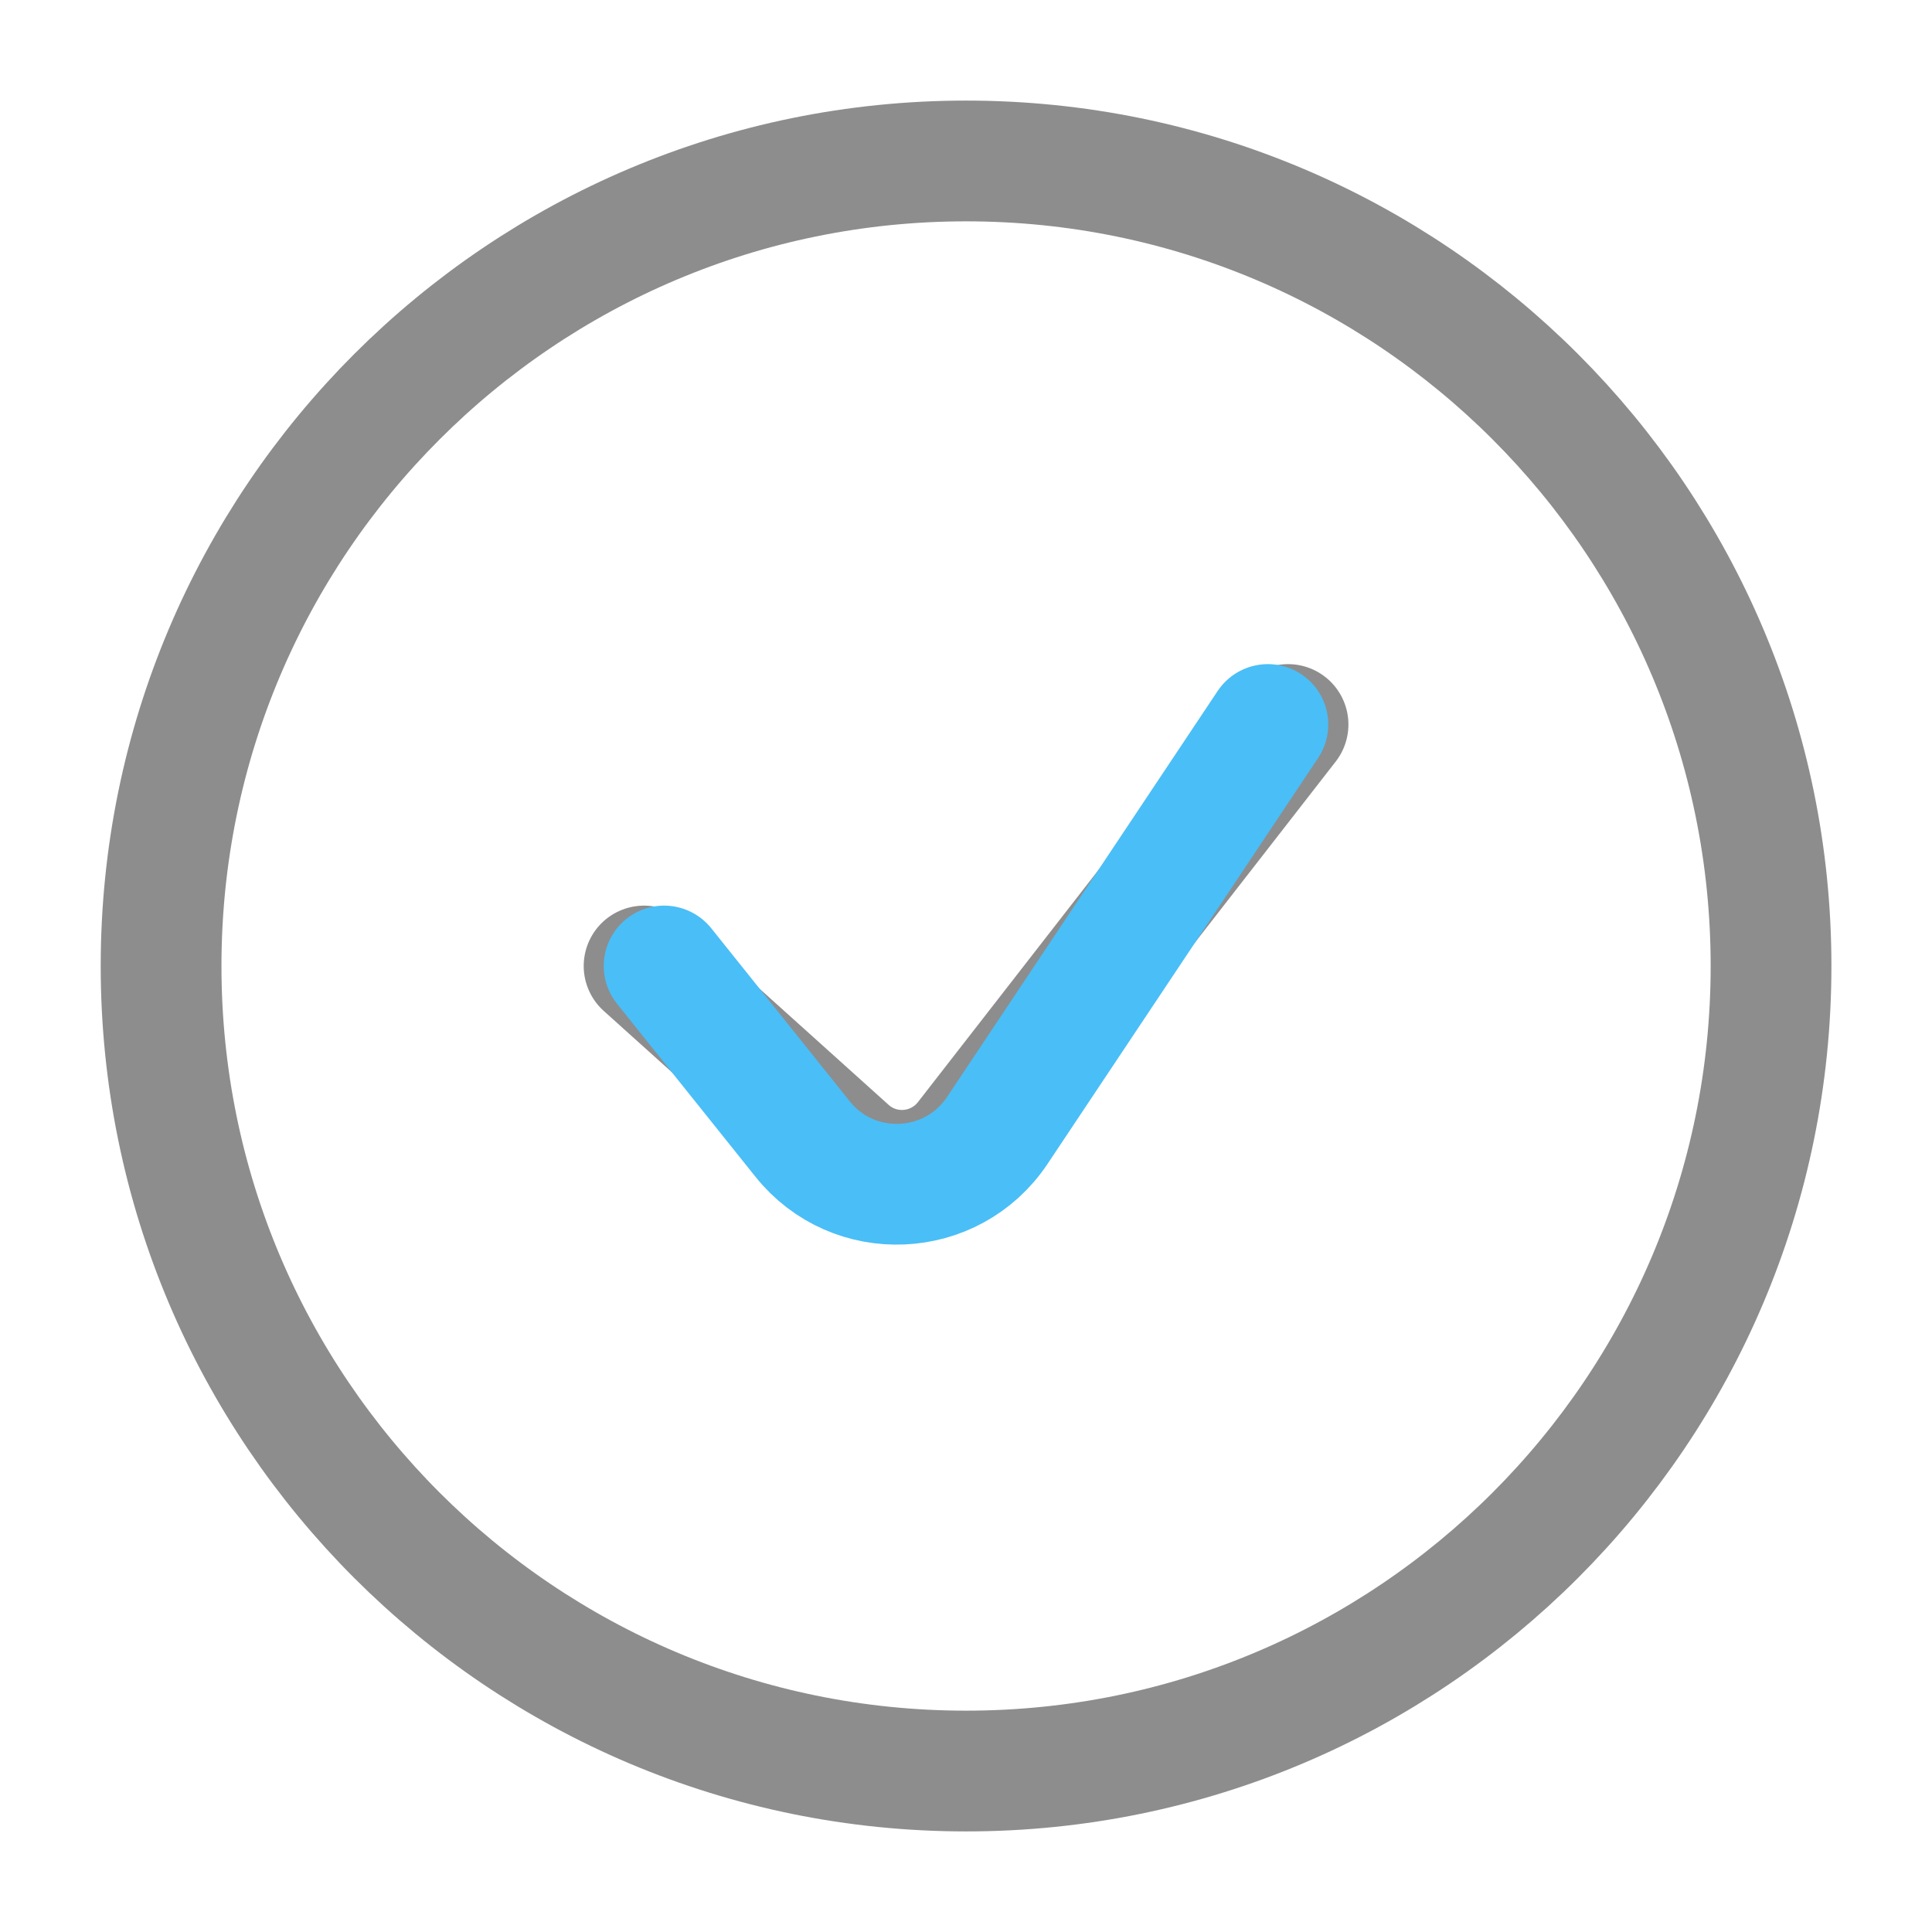
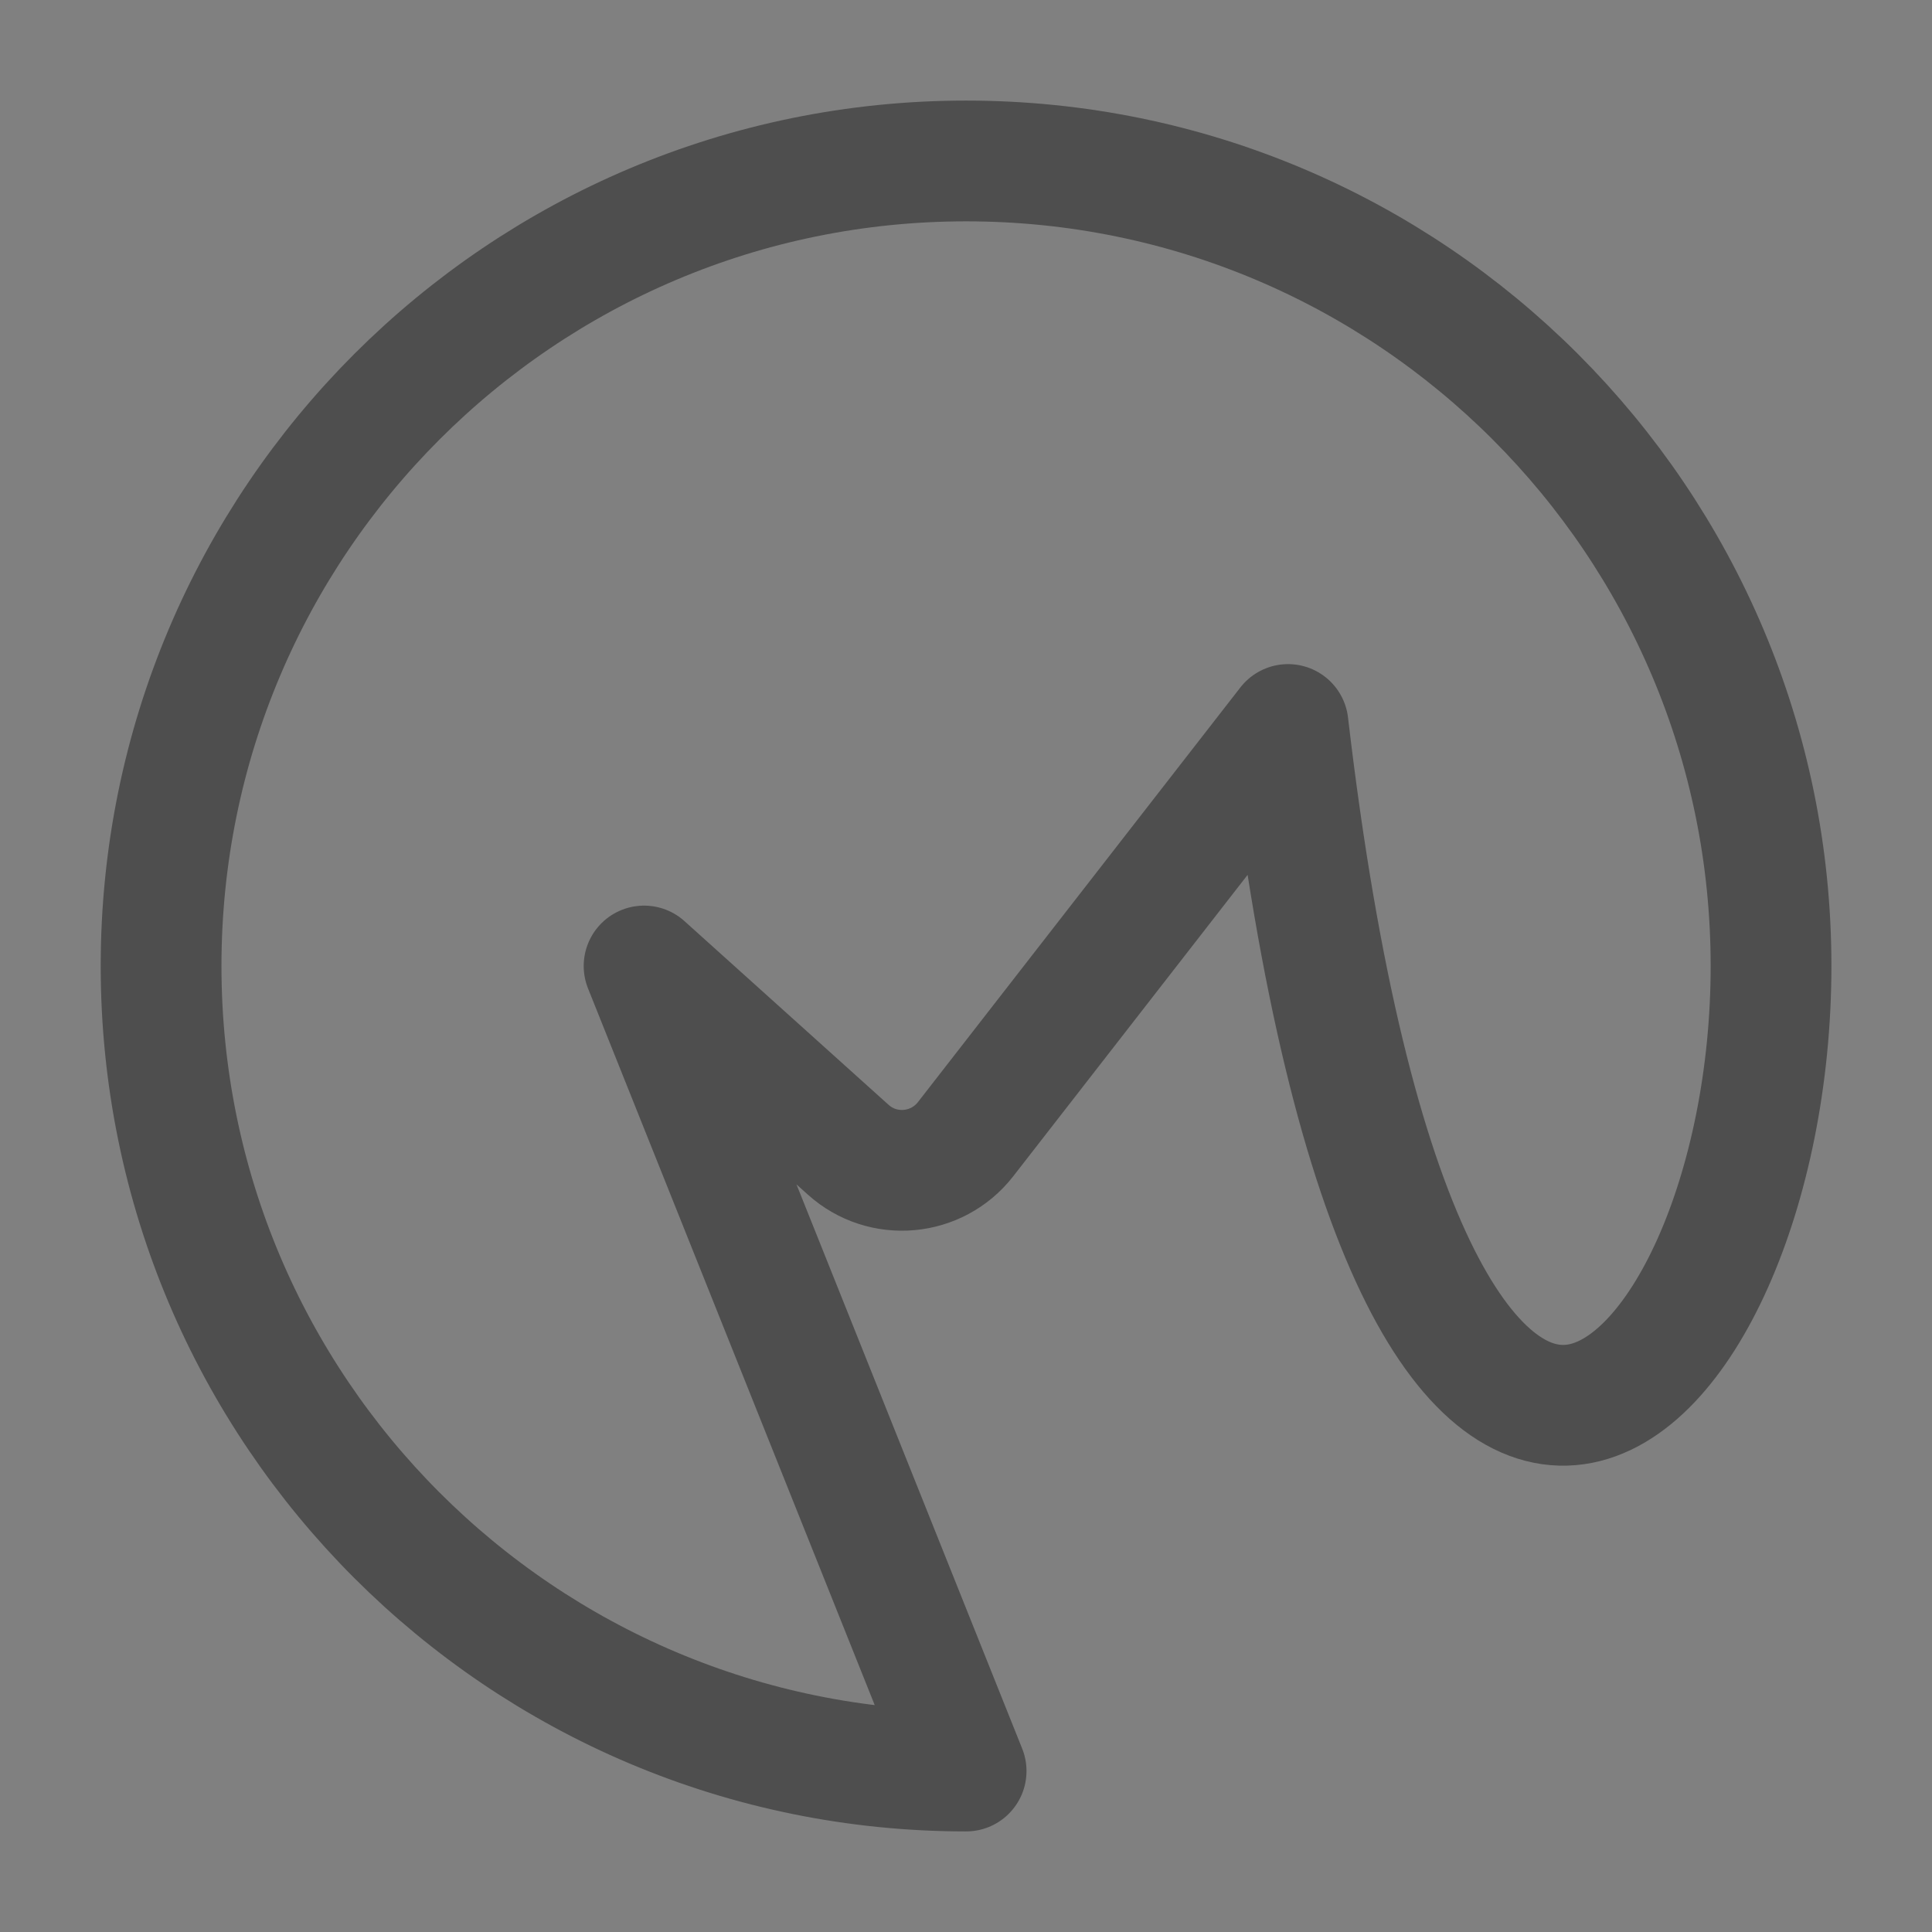
<svg xmlns="http://www.w3.org/2000/svg" width="16" height="16" viewBox="0 0 16 16" fill="none">
  <rect x="0" y="0" width="16" height="16" fill="#808080" stroke="none" />
  <g clip-path="url(#clip0_1362_4100)">
-     <rect width="16" height="16" fill="white" />
-     <path d="M5.334 8L7.024 9.521C7.311 9.78 7.758 9.74 7.996 9.435L10.667 6M8.001 14.667C11.683 14.667 14.667 11.682 14.667 8C14.667 4.318 11.683 1.333 8.001 1.333C4.319 1.333 1.334 4.318 1.334 8C1.334 11.682 4.319 14.667 8.001 14.667Z" stroke="#1D1C1C" stroke-opacity="0.5" stroke-linecap="round" stroke-linejoin="round" />
-     <path d="M5.5 8L6.646 9.432C7.068 9.961 7.883 9.925 8.259 9.362L10.5 6" stroke="#4ABEF7" stroke-linecap="round" />
+     <path d="M5.334 8L7.024 9.521C7.311 9.78 7.758 9.74 7.996 9.435L10.667 6C11.683 14.667 14.667 11.682 14.667 8C14.667 4.318 11.683 1.333 8.001 1.333C4.319 1.333 1.334 4.318 1.334 8C1.334 11.682 4.319 14.667 8.001 14.667Z" stroke="#1D1C1C" stroke-opacity="0.5" stroke-linecap="round" stroke-linejoin="round" />
  </g>
  <defs>
    <clipPath id="clip0_1362_4100">
      <rect width="16" height="16" fill="white" />
    </clipPath>
  </defs>
</svg>